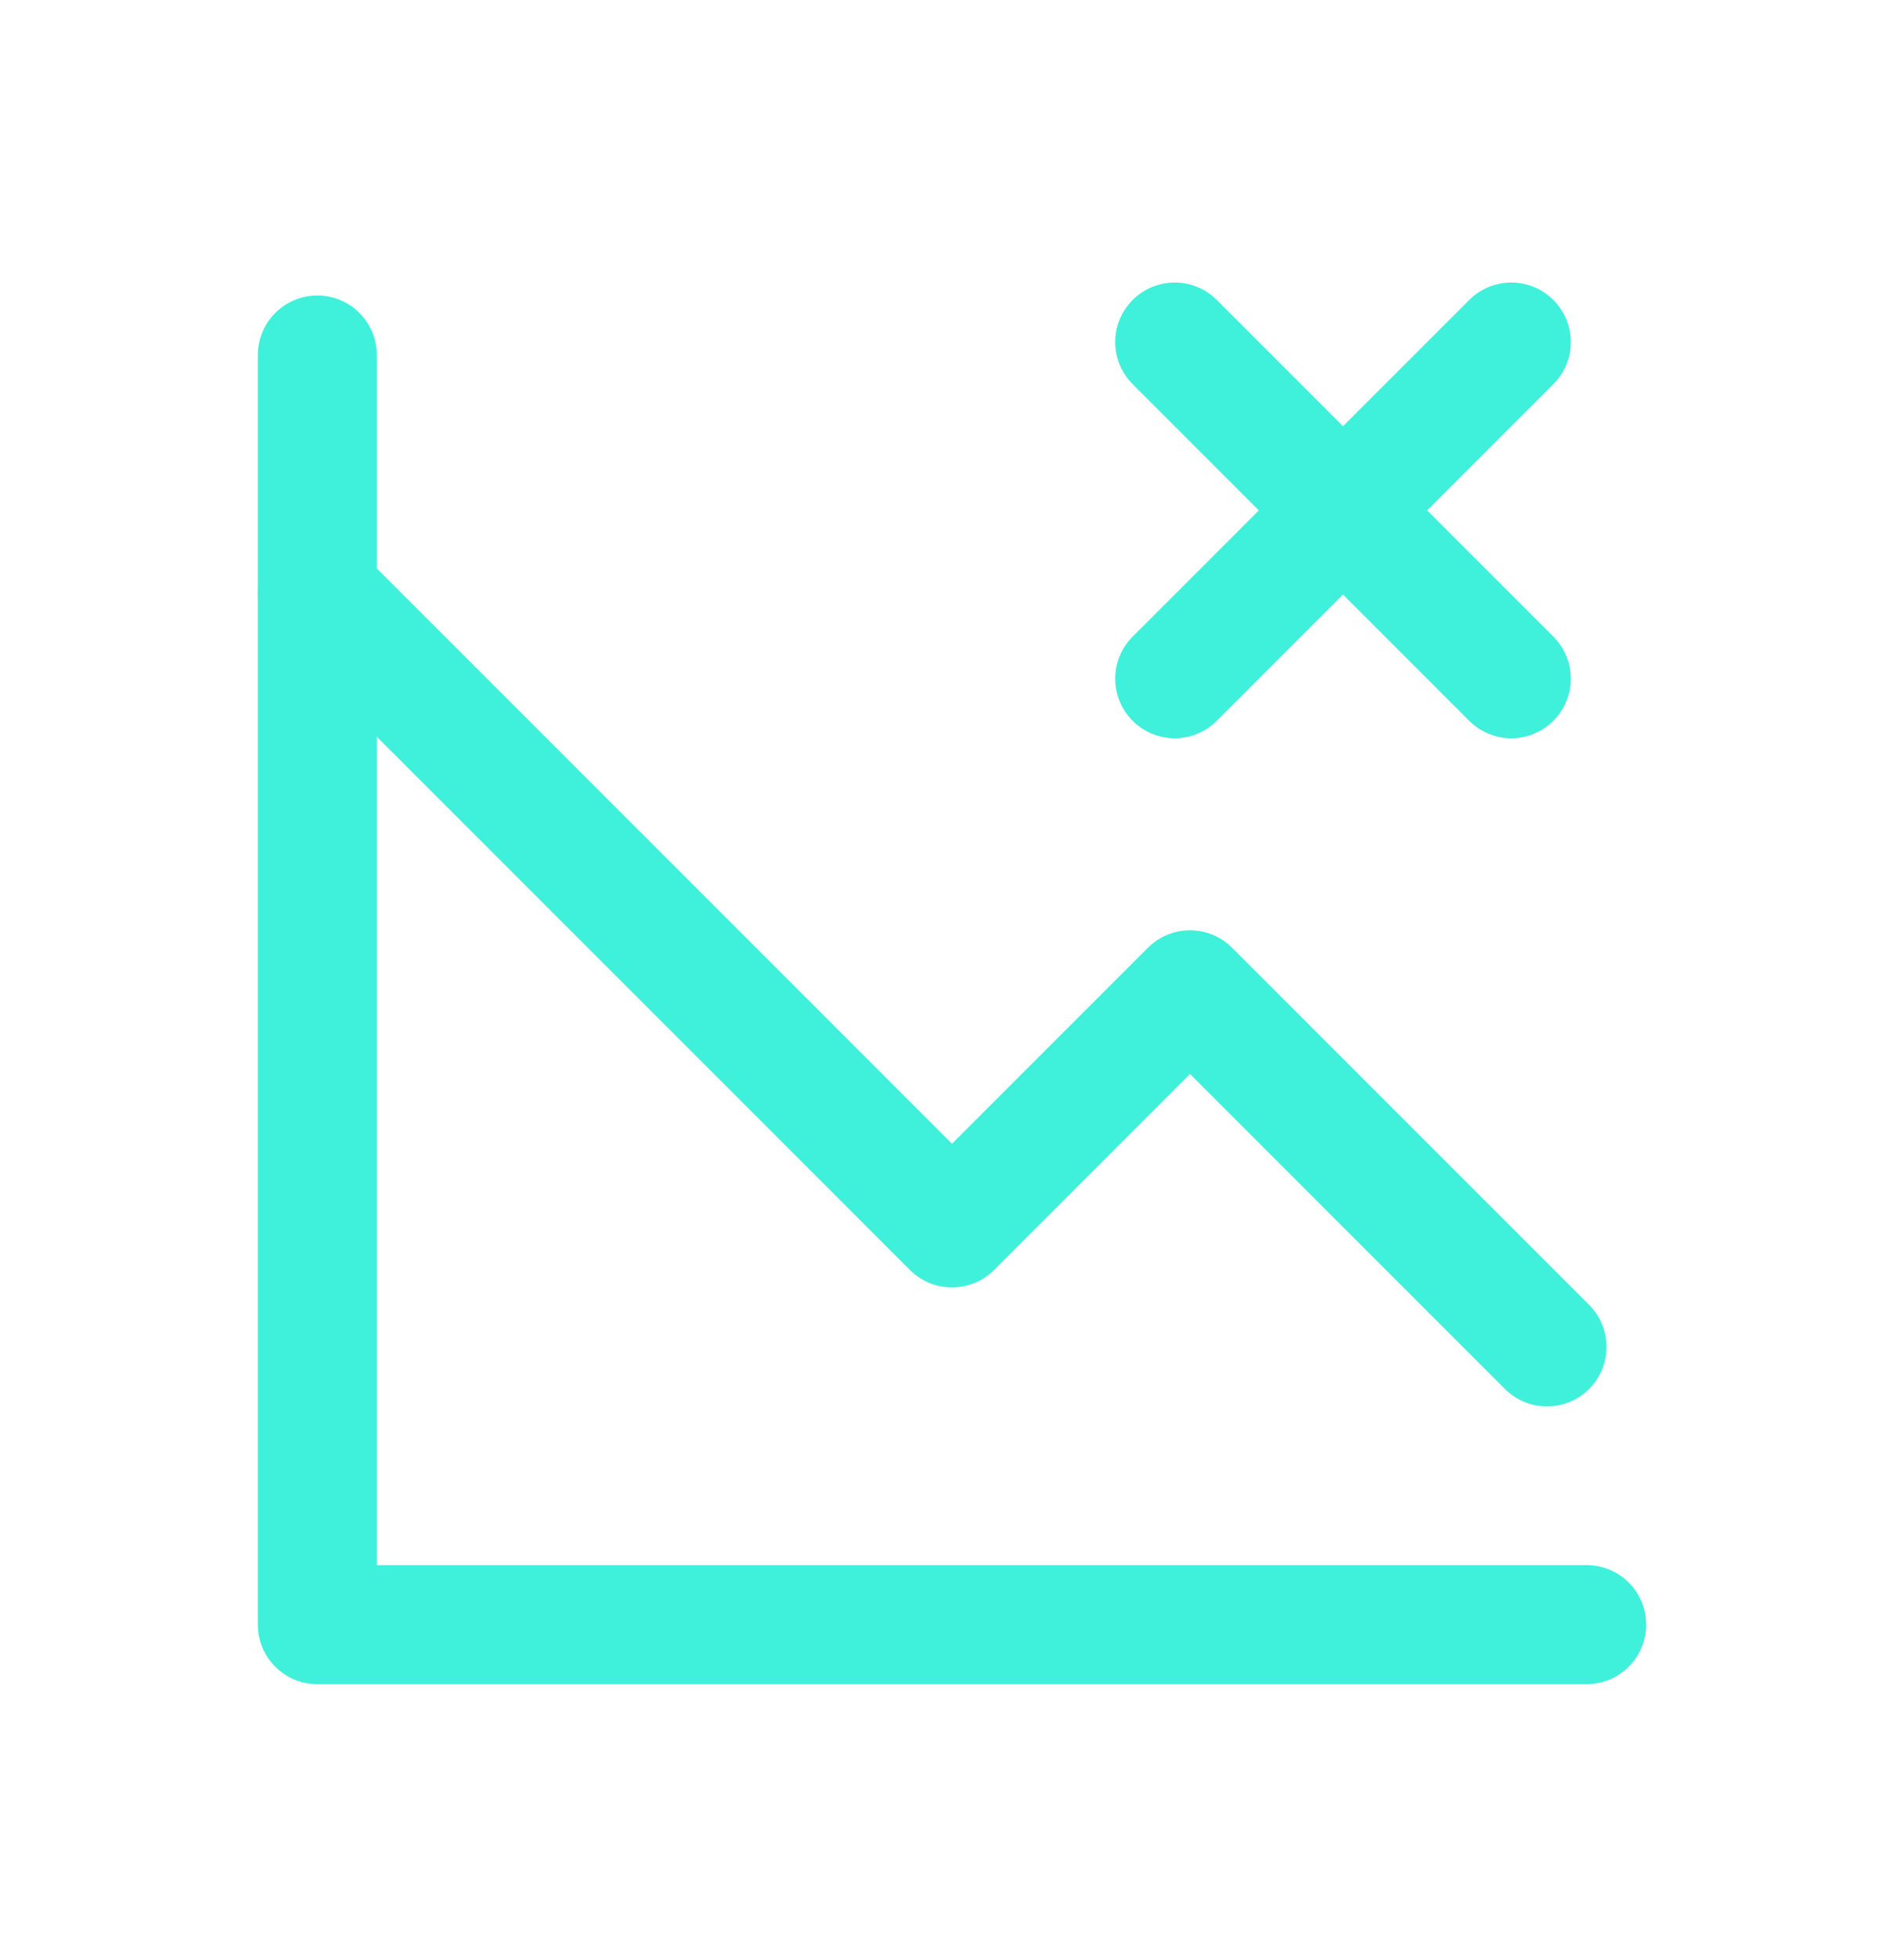
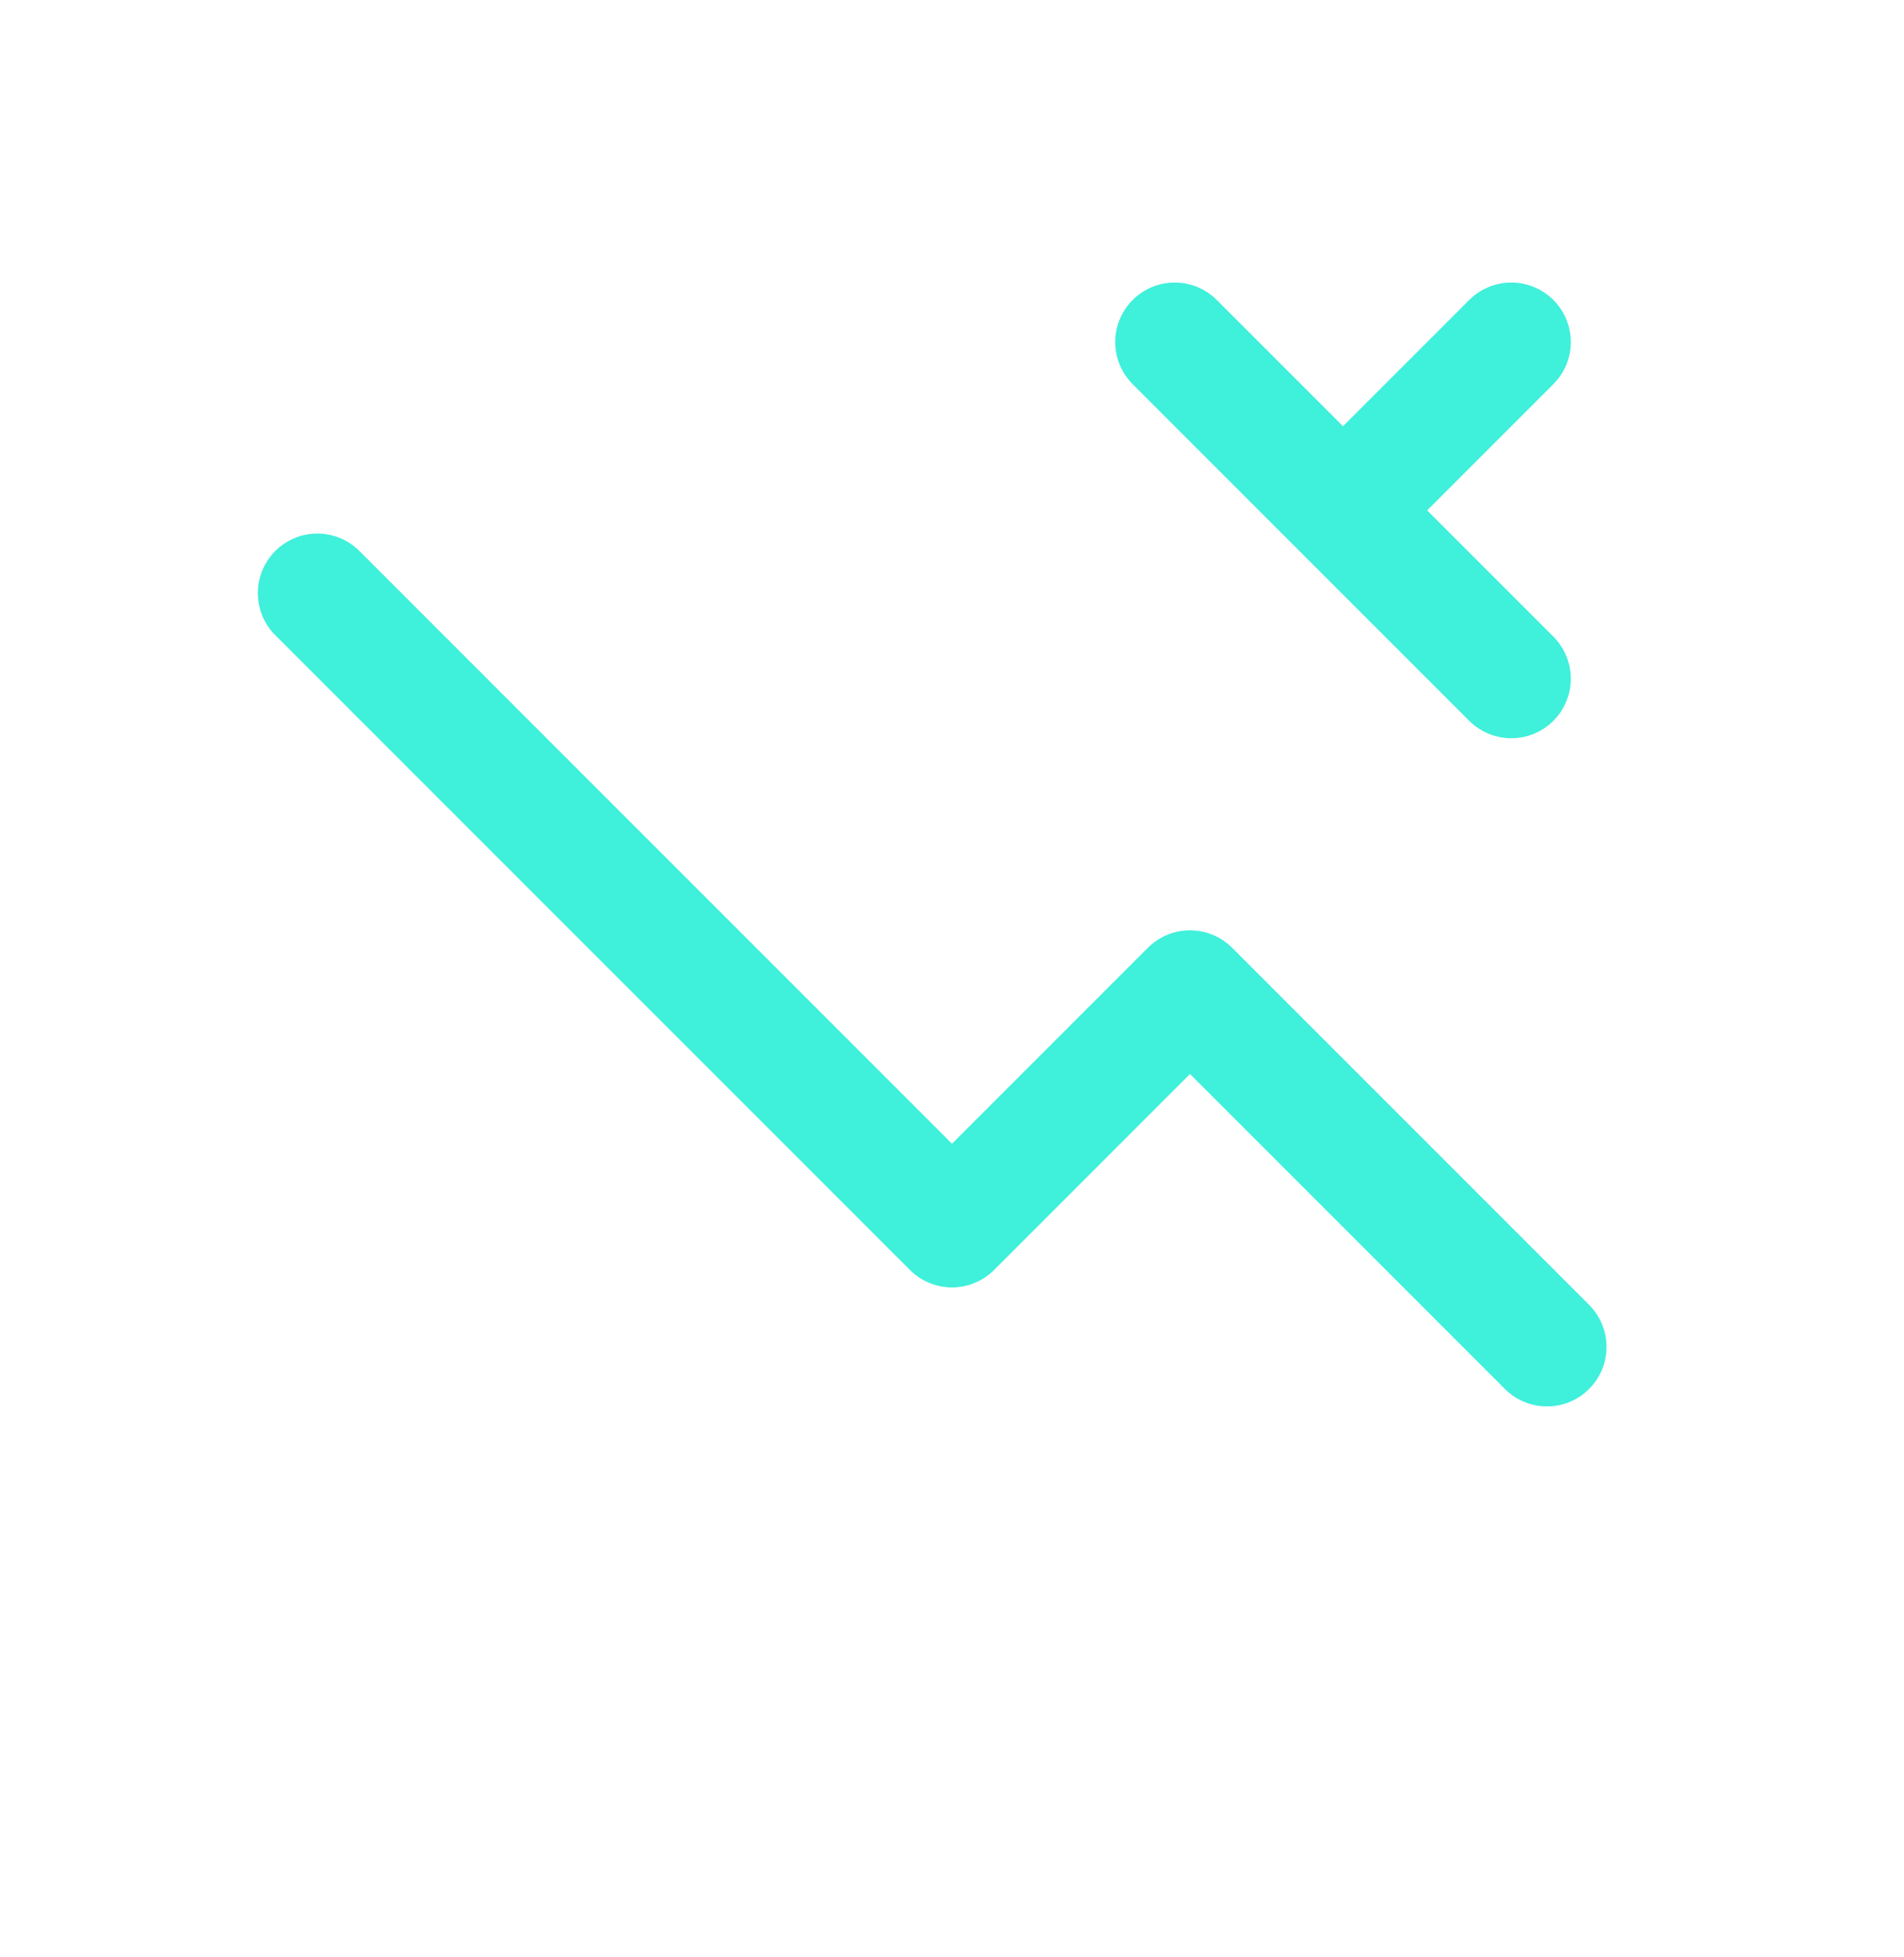
<svg xmlns="http://www.w3.org/2000/svg" width="36" height="37" viewBox="0 0 36 37" fill="none">
  <g clip-path="url(#clip0_3136_35660)">
-     <path d="M30 30.711H6V6.711" stroke="#3FF0DB" stroke-width="2.25" stroke-linecap="round" stroke-linejoin="round" />
    <path d="M6 11.211L18 23.211L22.5 18.711L29.25 25.461" stroke="#3FF0DB" stroke-width="2.25" stroke-linecap="round" stroke-linejoin="round" />
-     <path d="M22.211 12.83L25.393 9.648M28.575 6.466L25.393 9.648M25.393 9.648L22.211 6.466M25.393 9.648L28.575 12.83" stroke="#3FF0DB" stroke-width="2.25" stroke-linecap="round" stroke-linejoin="round" />
+     <path d="M22.211 12.83M28.575 6.466L25.393 9.648M25.393 9.648L22.211 6.466M25.393 9.648L28.575 12.83" stroke="#3FF0DB" stroke-width="2.25" stroke-linecap="round" stroke-linejoin="round" />
  </g>
  <defs>
    <clipPath id="clip0_3136_35660">
      <rect y="0.711" width="36" height="36" rx="6.171" fill="white" />
    </clipPath>
  </defs>
</svg>